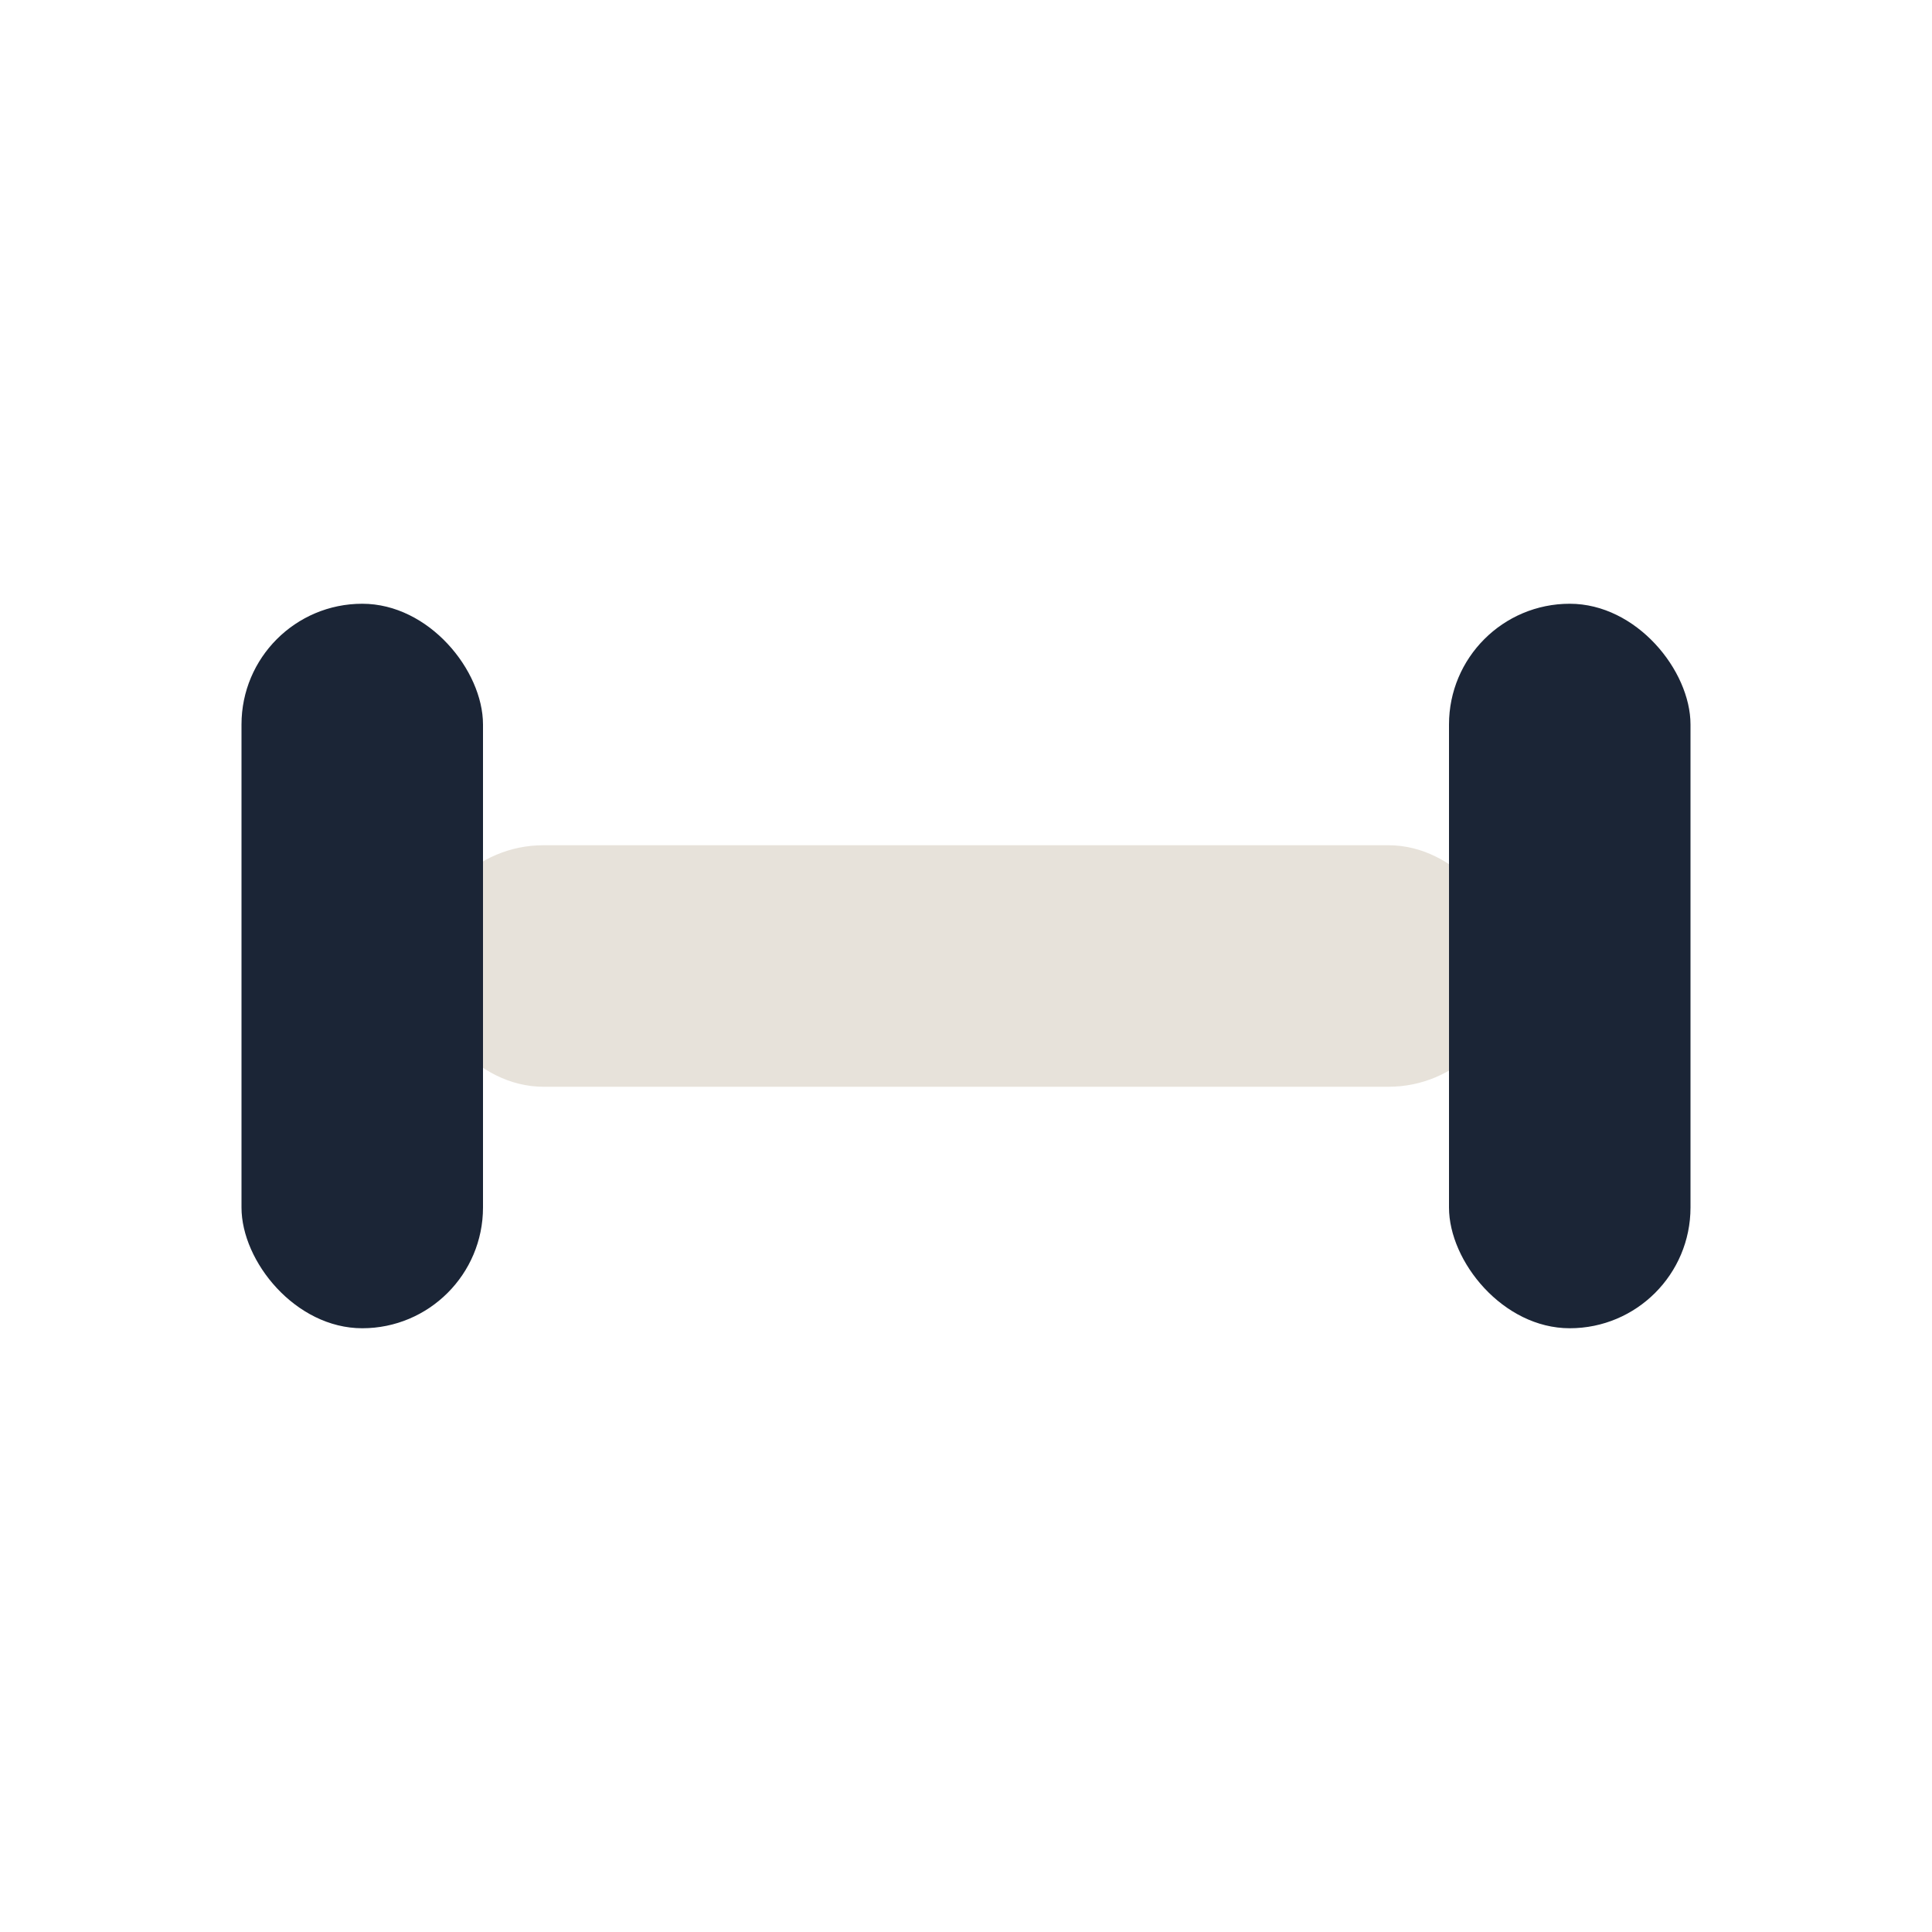
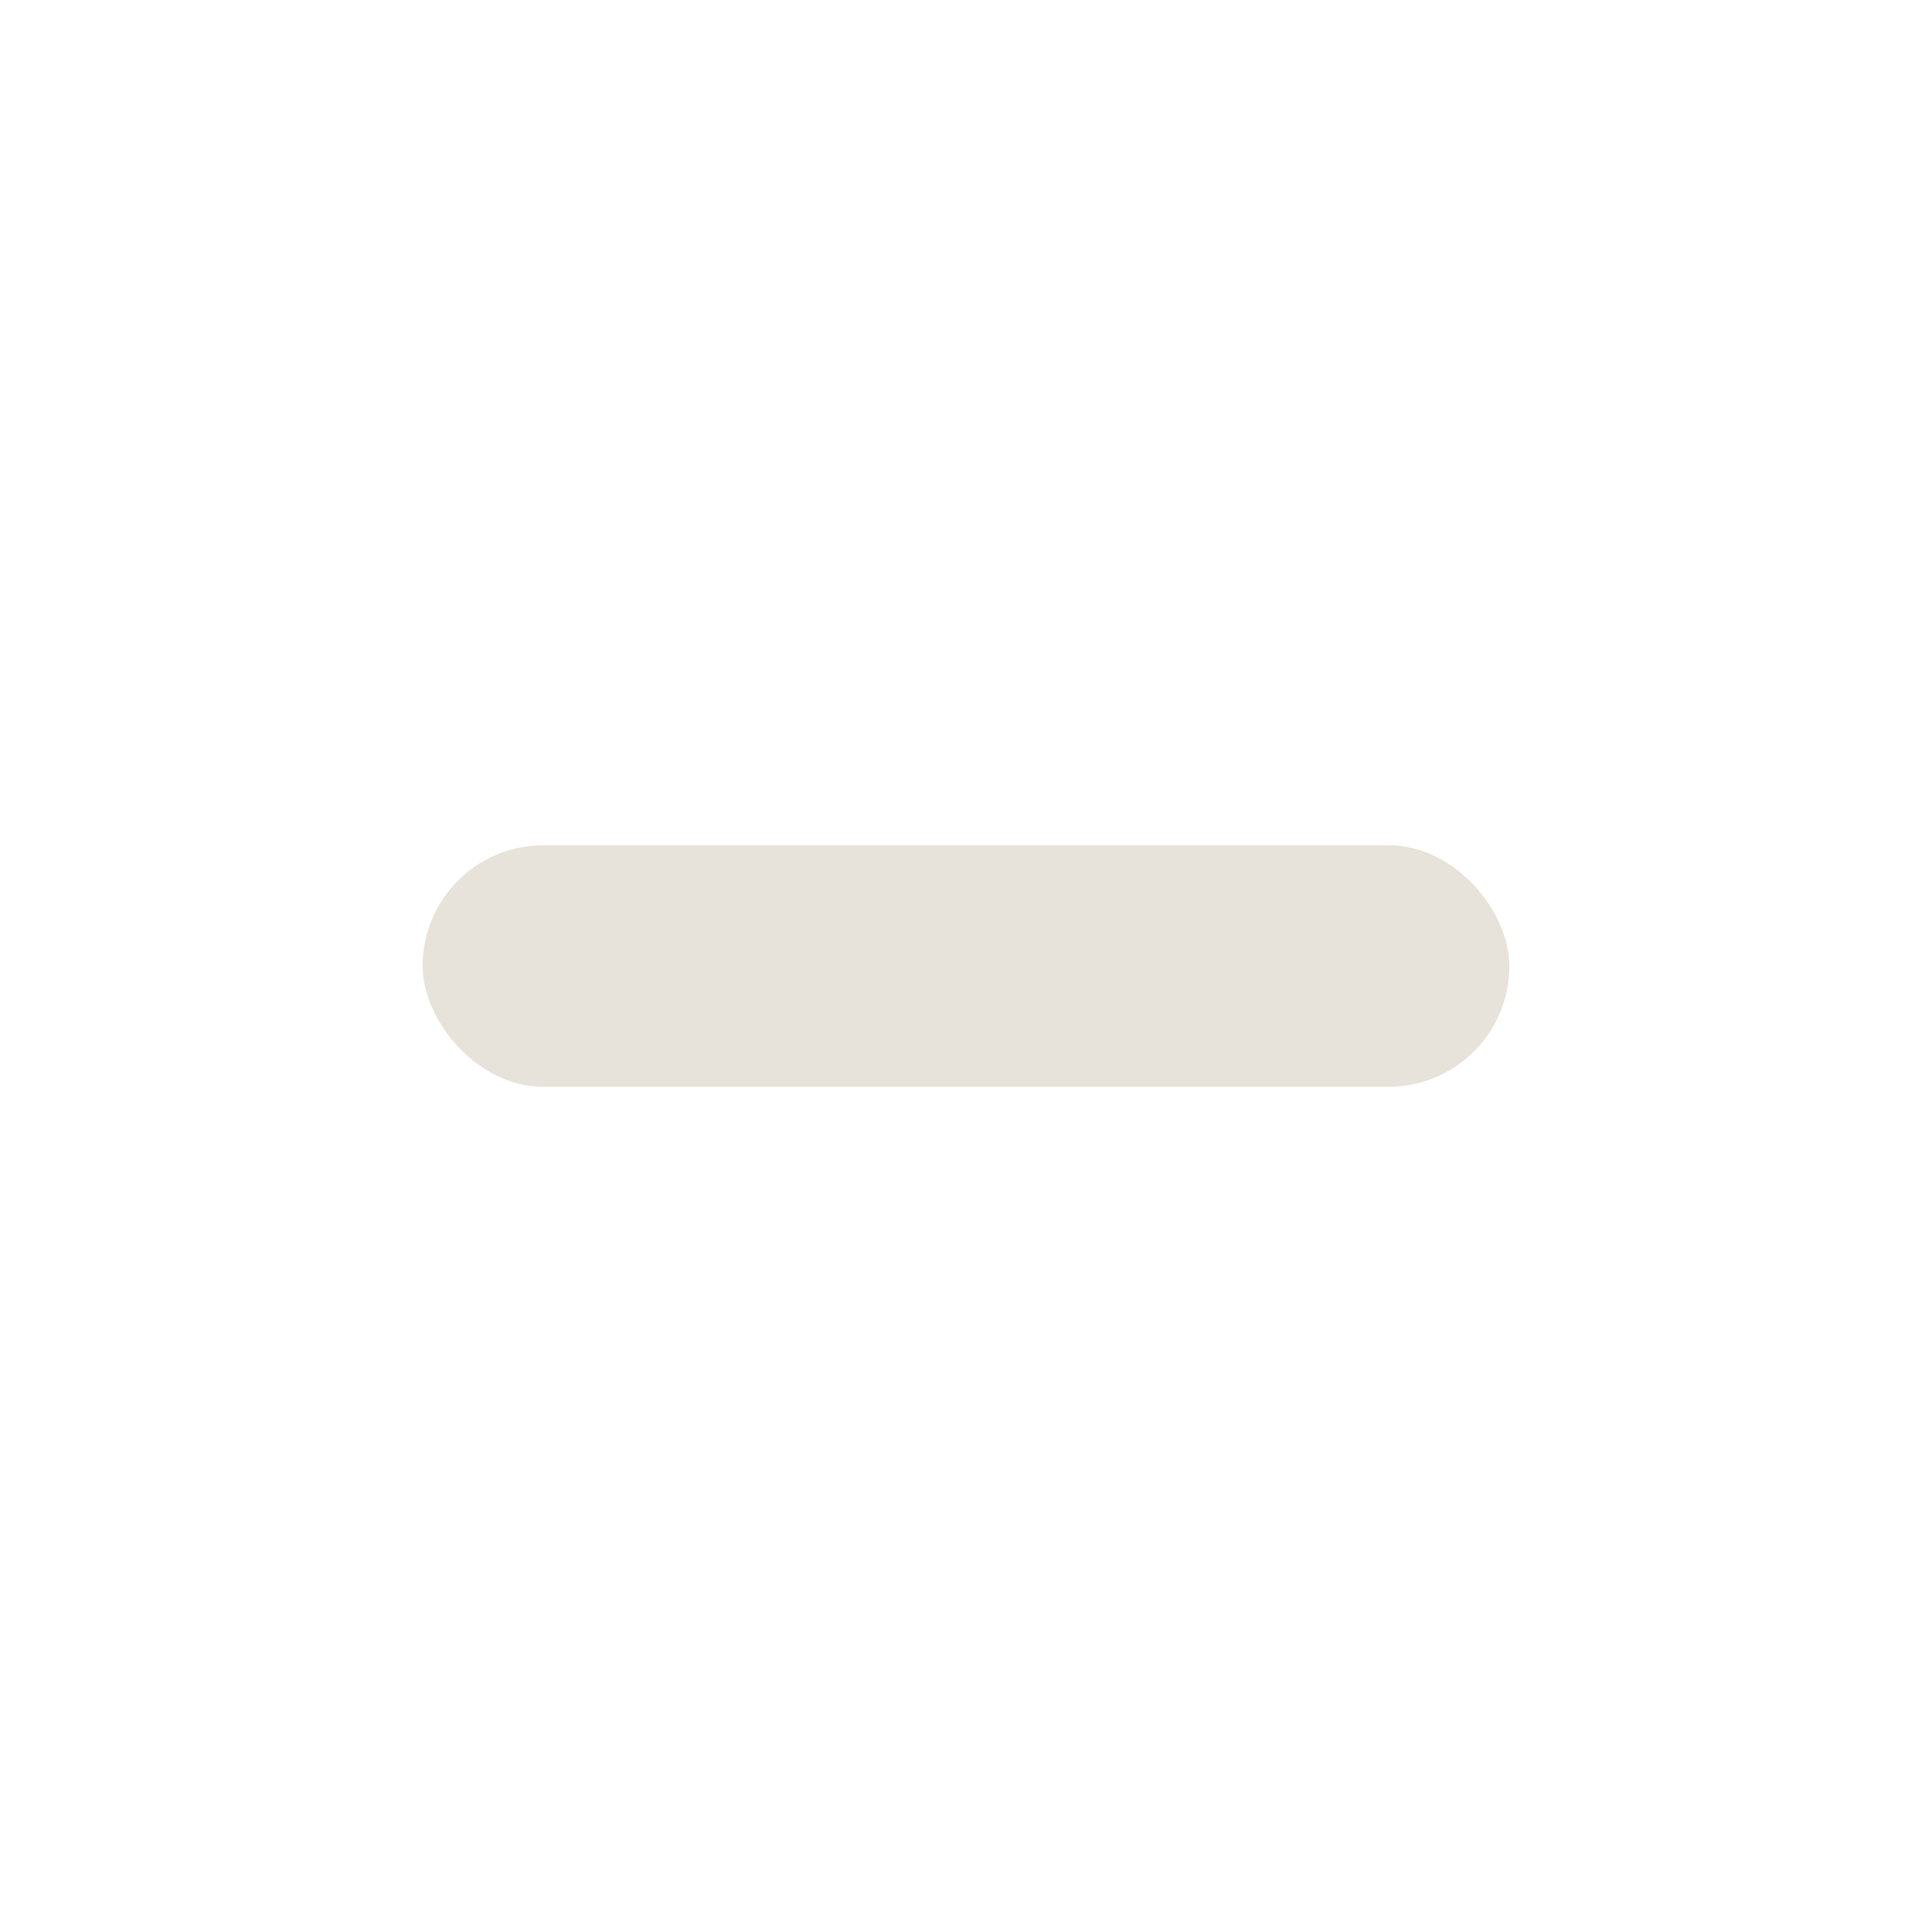
<svg xmlns="http://www.w3.org/2000/svg" width="32" height="32" viewBox="0 0 32 32">
  <rect x="7" y="14" width="18" height="4" rx="2" fill="#E7E2DA" />
-   <rect x="4" y="10" width="4" height="12" rx="2" fill="#1B2536" />
-   <rect x="24" y="10" width="4" height="12" rx="2" fill="#1B2536" />
</svg>